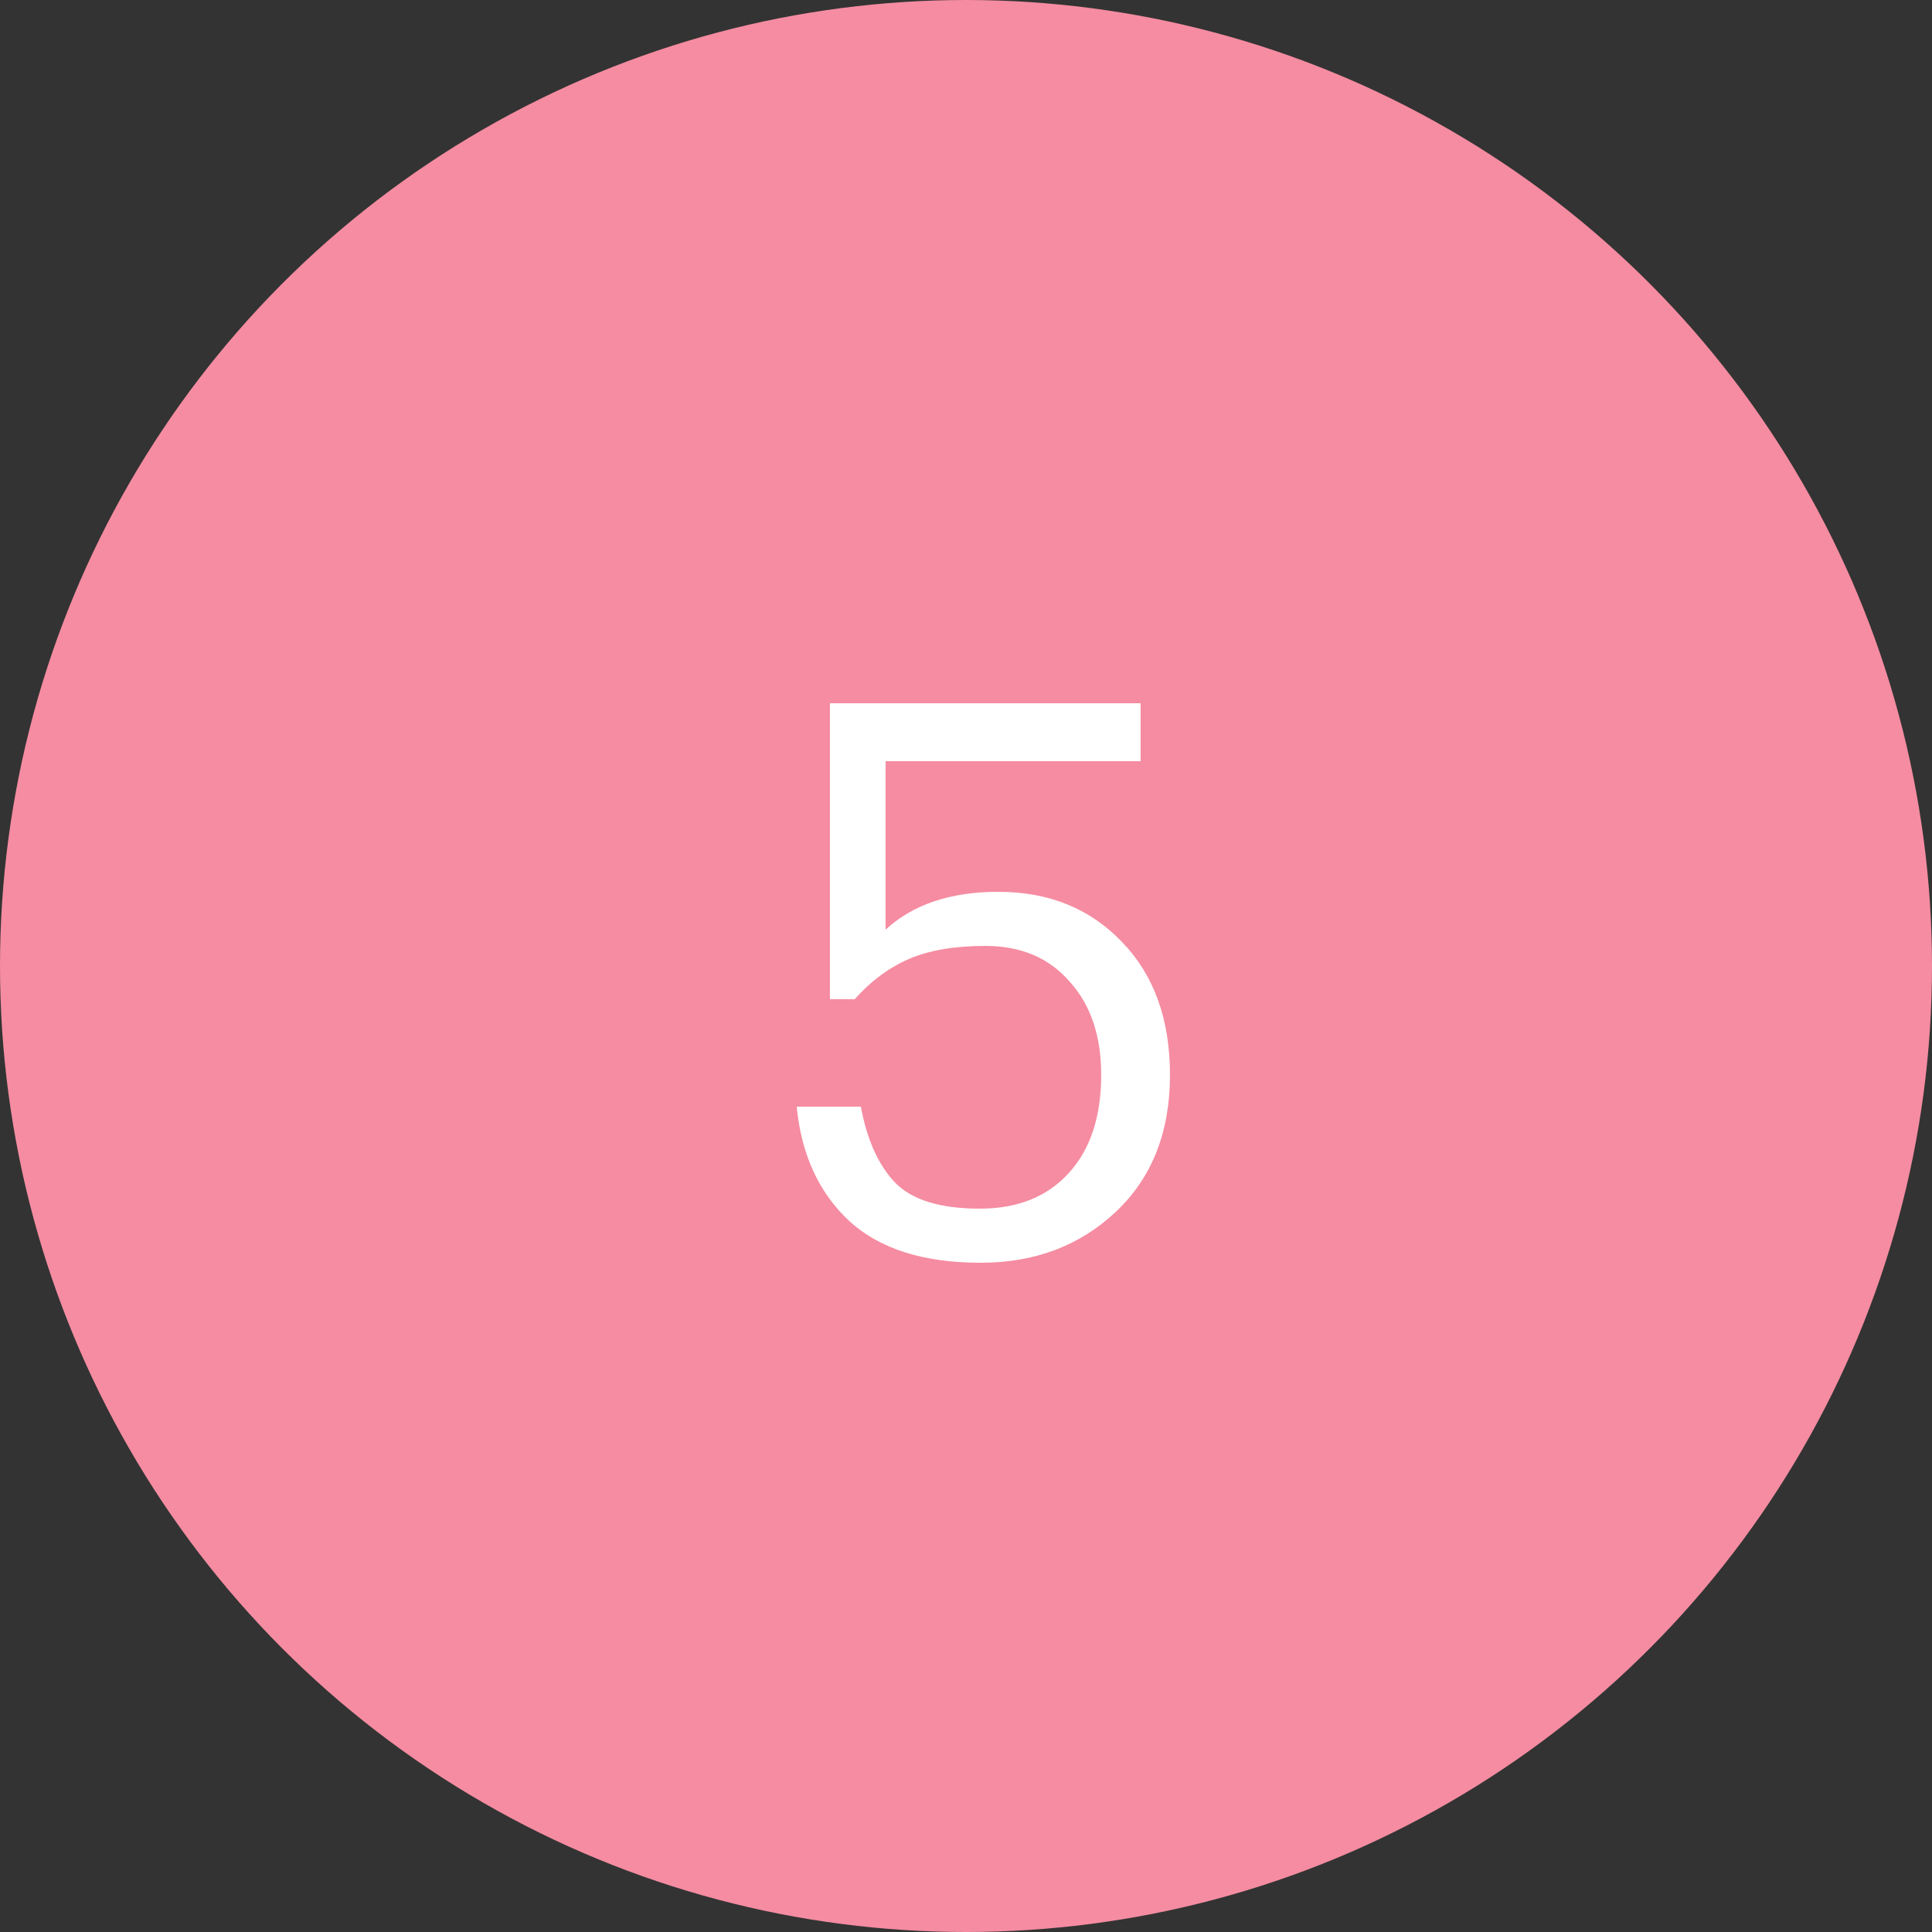
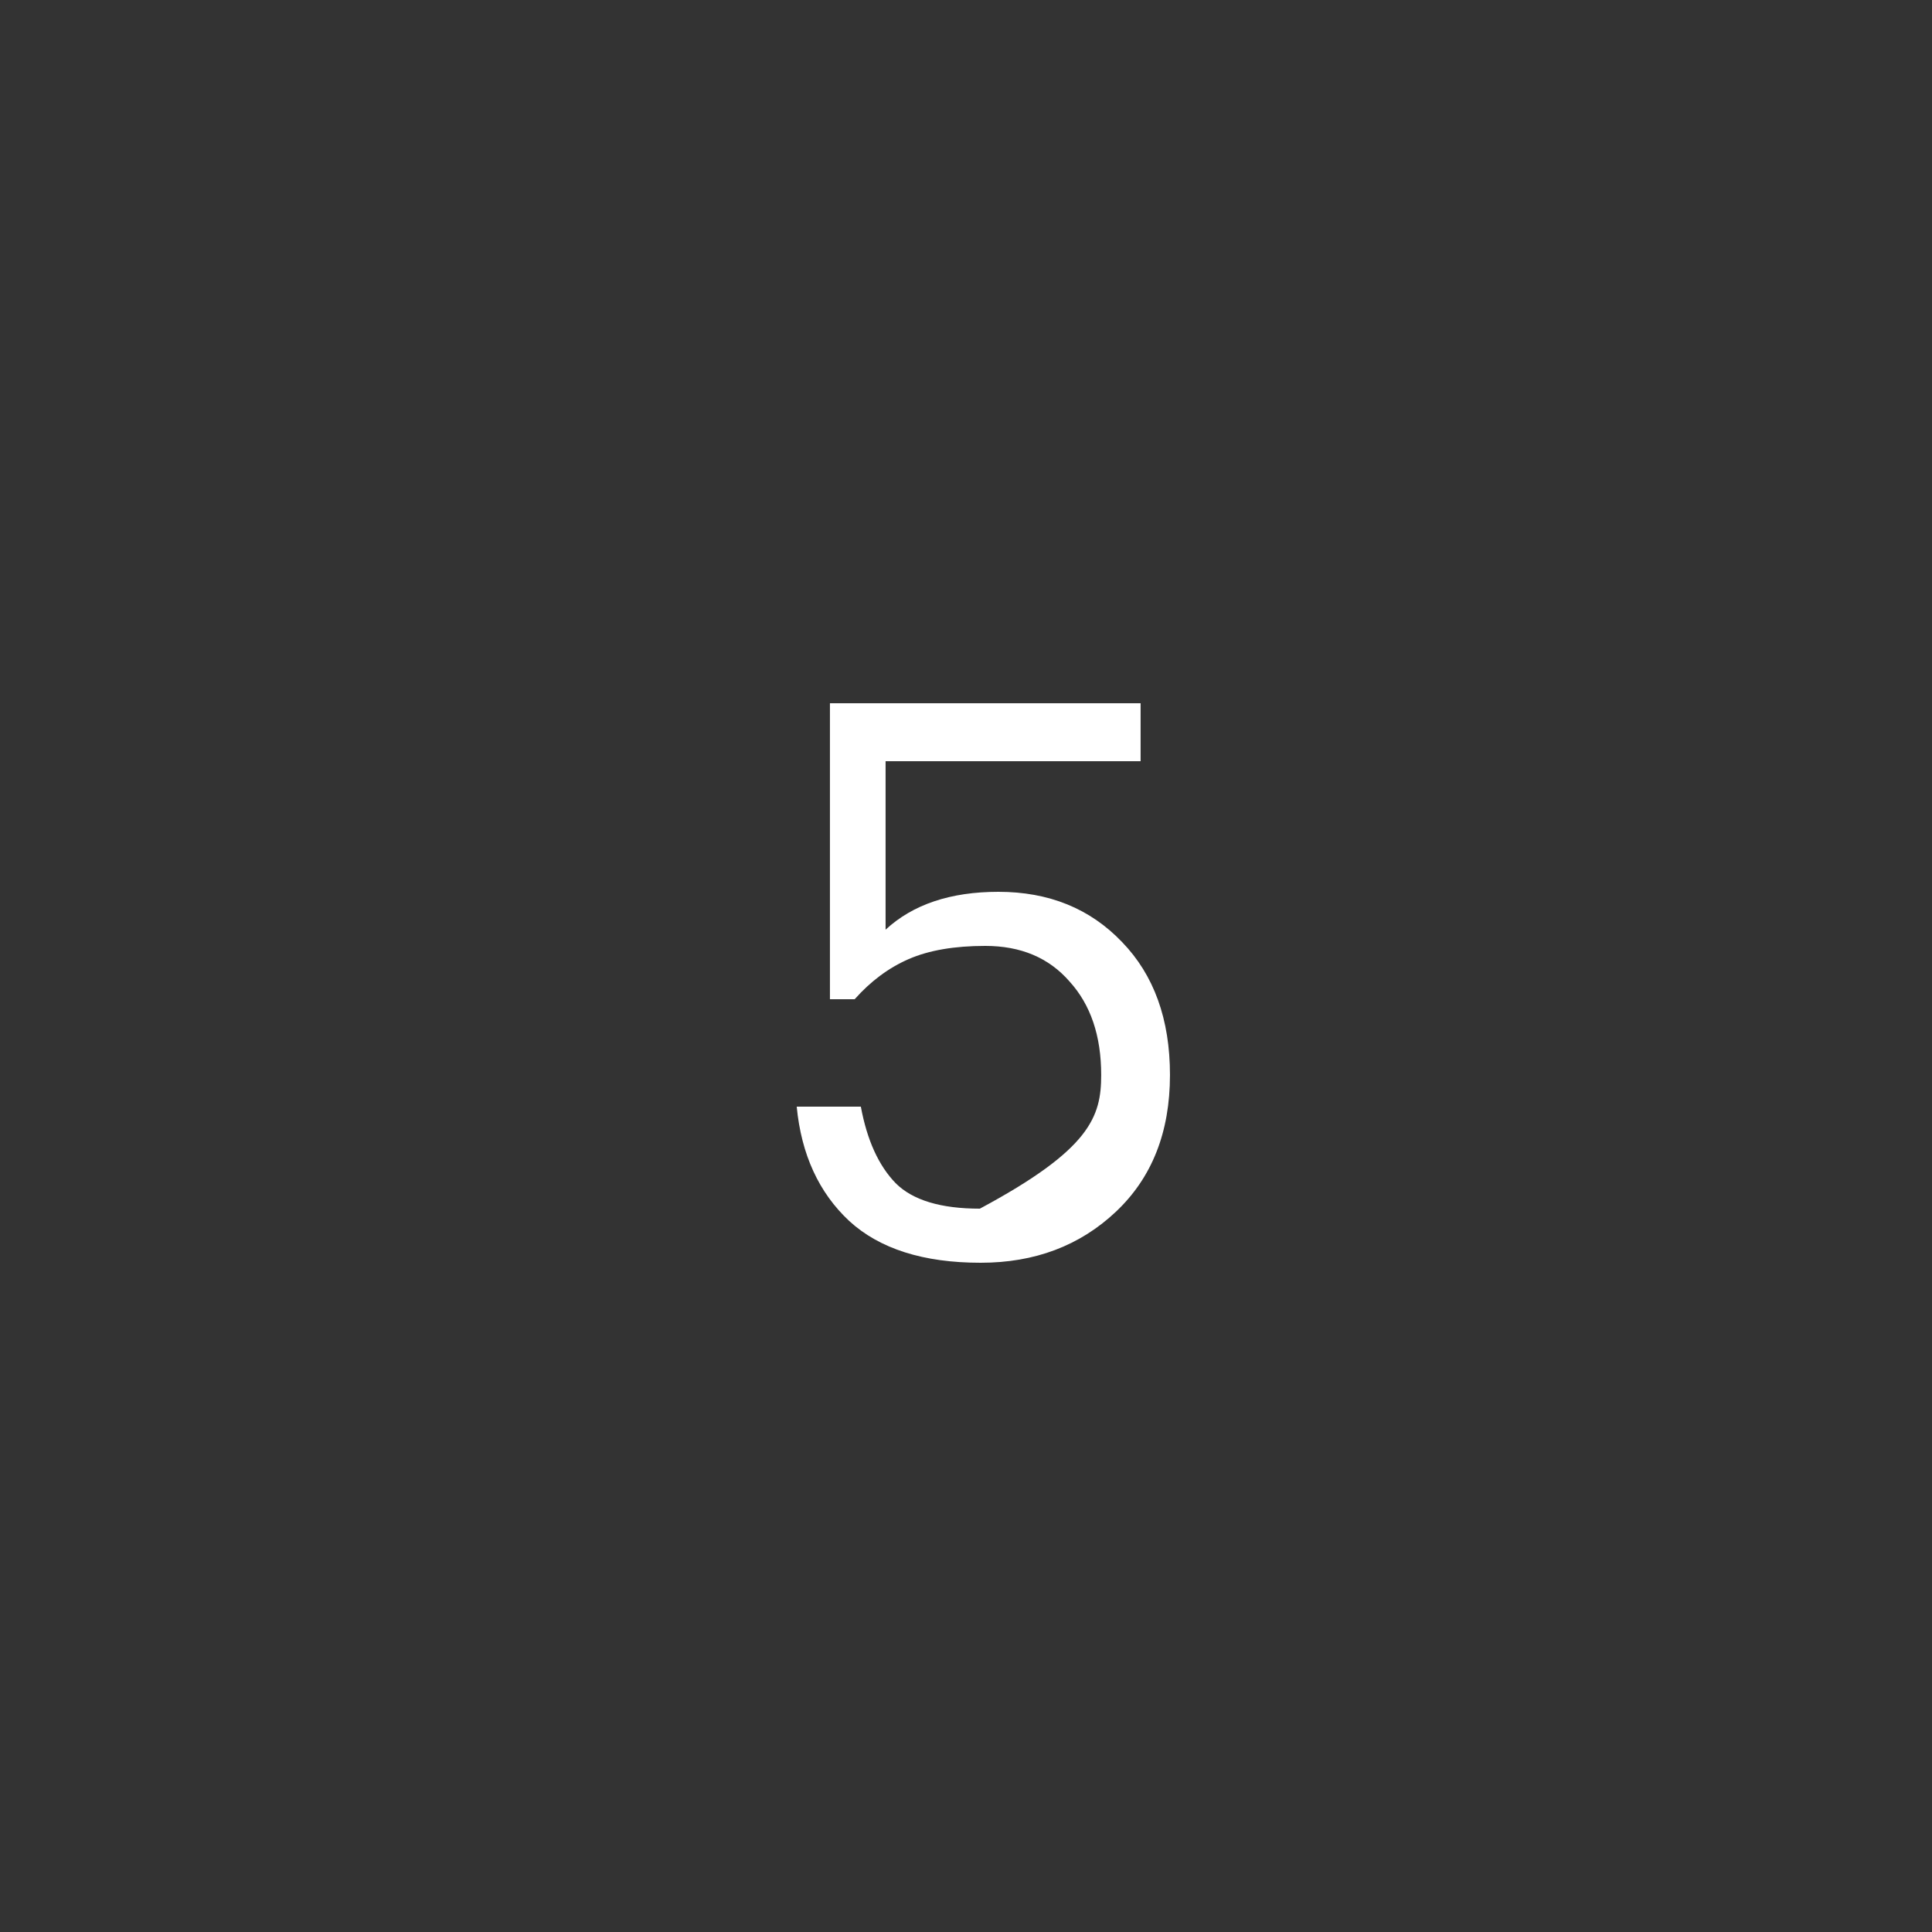
<svg xmlns="http://www.w3.org/2000/svg" width="40" height="40" viewBox="0 0 40 40" fill="none">
  <rect x="0" y="0" width="40" height="40" fill="#333333" stroke="none" />
-   <circle cx="20" cy="20" r="20" fill="#F58CA1" />
-   <path d="M20.303 26.144C19.119 26.144 18.212 25.856 17.583 25.28C16.954 24.693 16.591 23.904 16.495 22.912H17.823C17.951 23.605 18.191 24.133 18.543 24.496C18.895 24.848 19.476 25.024 20.287 25.024C21.066 25.024 21.679 24.779 22.127 24.288C22.575 23.797 22.799 23.12 22.799 22.256C22.799 21.445 22.58 20.8 22.143 20.32C21.716 19.829 21.135 19.584 20.399 19.584C19.759 19.584 19.231 19.675 18.815 19.856C18.399 20.037 18.026 20.315 17.695 20.688H17.183V14.56H23.615V15.76H18.335V19.248C18.9 18.725 19.679 18.464 20.671 18.464C21.716 18.464 22.57 18.811 23.231 19.504C23.892 20.187 24.223 21.104 24.223 22.256C24.223 23.44 23.85 24.384 23.103 25.088C22.356 25.792 21.423 26.144 20.303 26.144Z" fill="white" />
+   <path d="M20.303 26.144C19.119 26.144 18.212 25.856 17.583 25.28C16.954 24.693 16.591 23.904 16.495 22.912H17.823C17.951 23.605 18.191 24.133 18.543 24.496C18.895 24.848 19.476 25.024 20.287 25.024C22.575 23.797 22.799 23.12 22.799 22.256C22.799 21.445 22.58 20.8 22.143 20.32C21.716 19.829 21.135 19.584 20.399 19.584C19.759 19.584 19.231 19.675 18.815 19.856C18.399 20.037 18.026 20.315 17.695 20.688H17.183V14.56H23.615V15.76H18.335V19.248C18.9 18.725 19.679 18.464 20.671 18.464C21.716 18.464 22.57 18.811 23.231 19.504C23.892 20.187 24.223 21.104 24.223 22.256C24.223 23.44 23.85 24.384 23.103 25.088C22.356 25.792 21.423 26.144 20.303 26.144Z" fill="white" />
</svg>